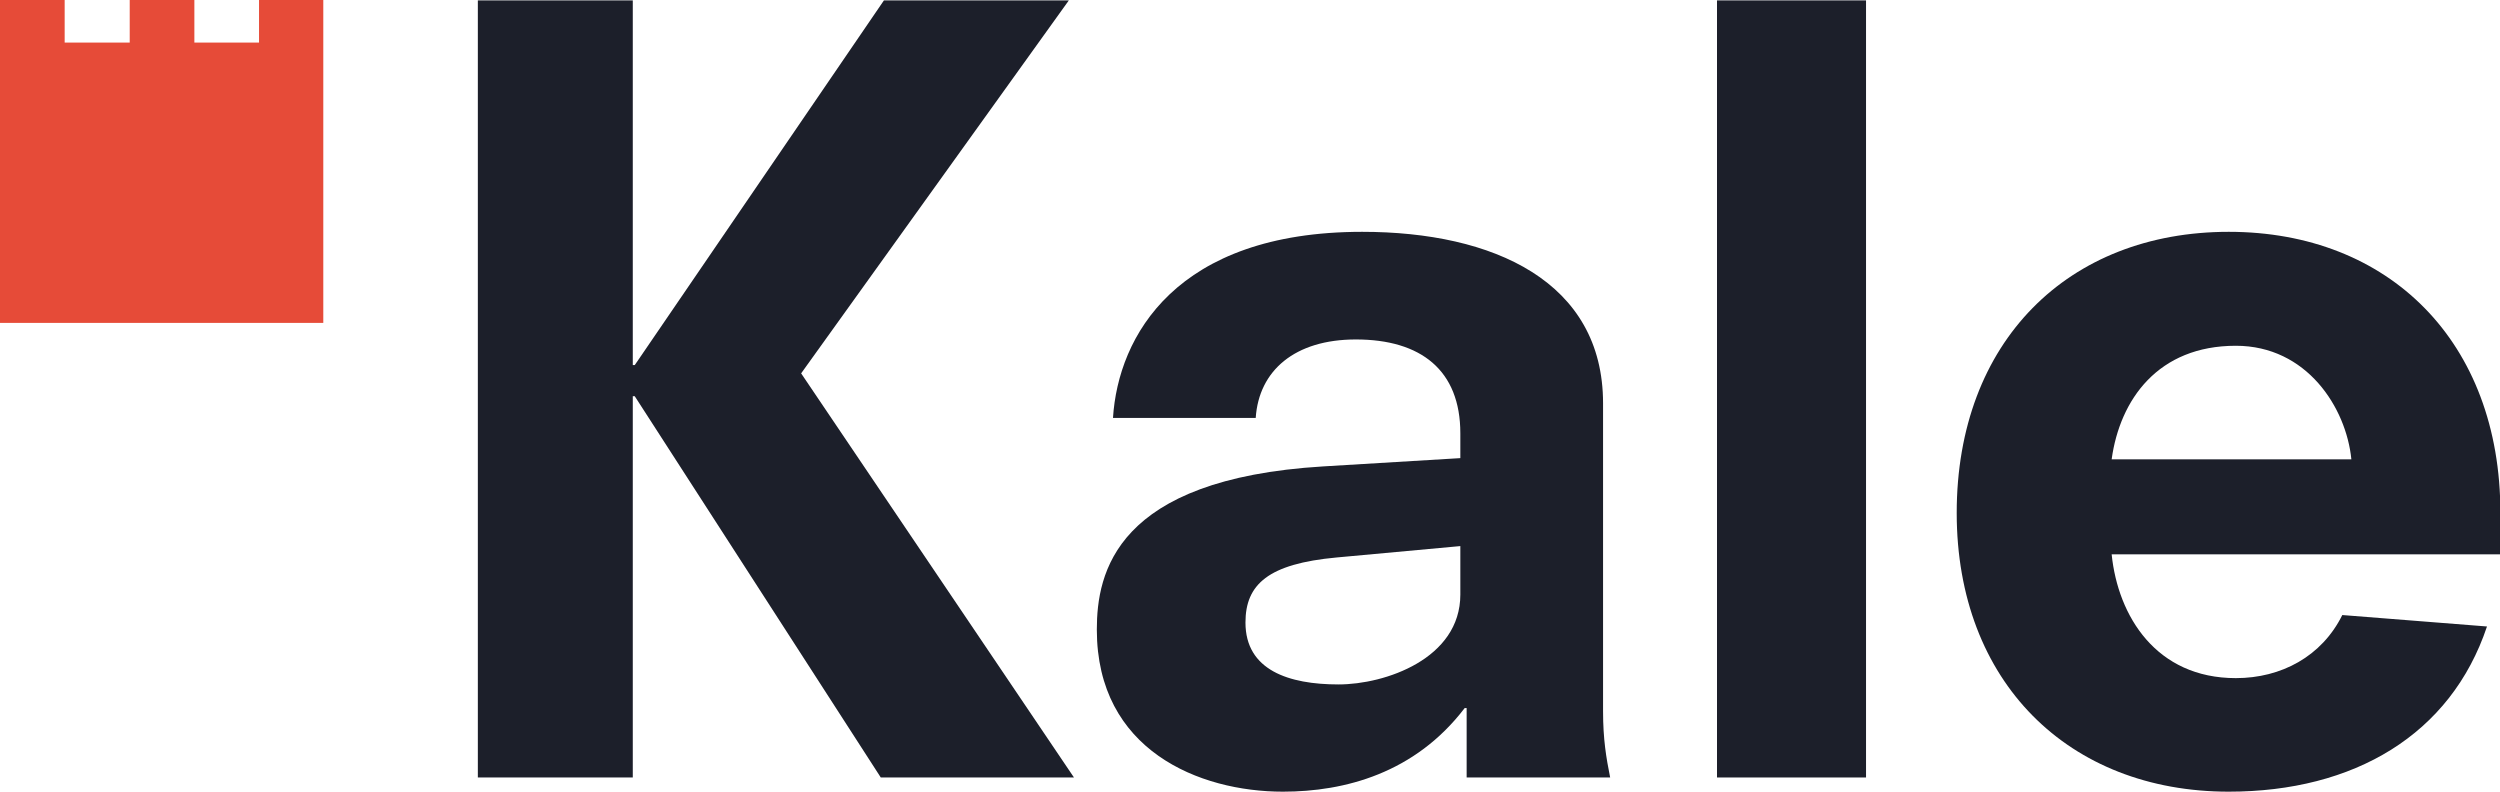
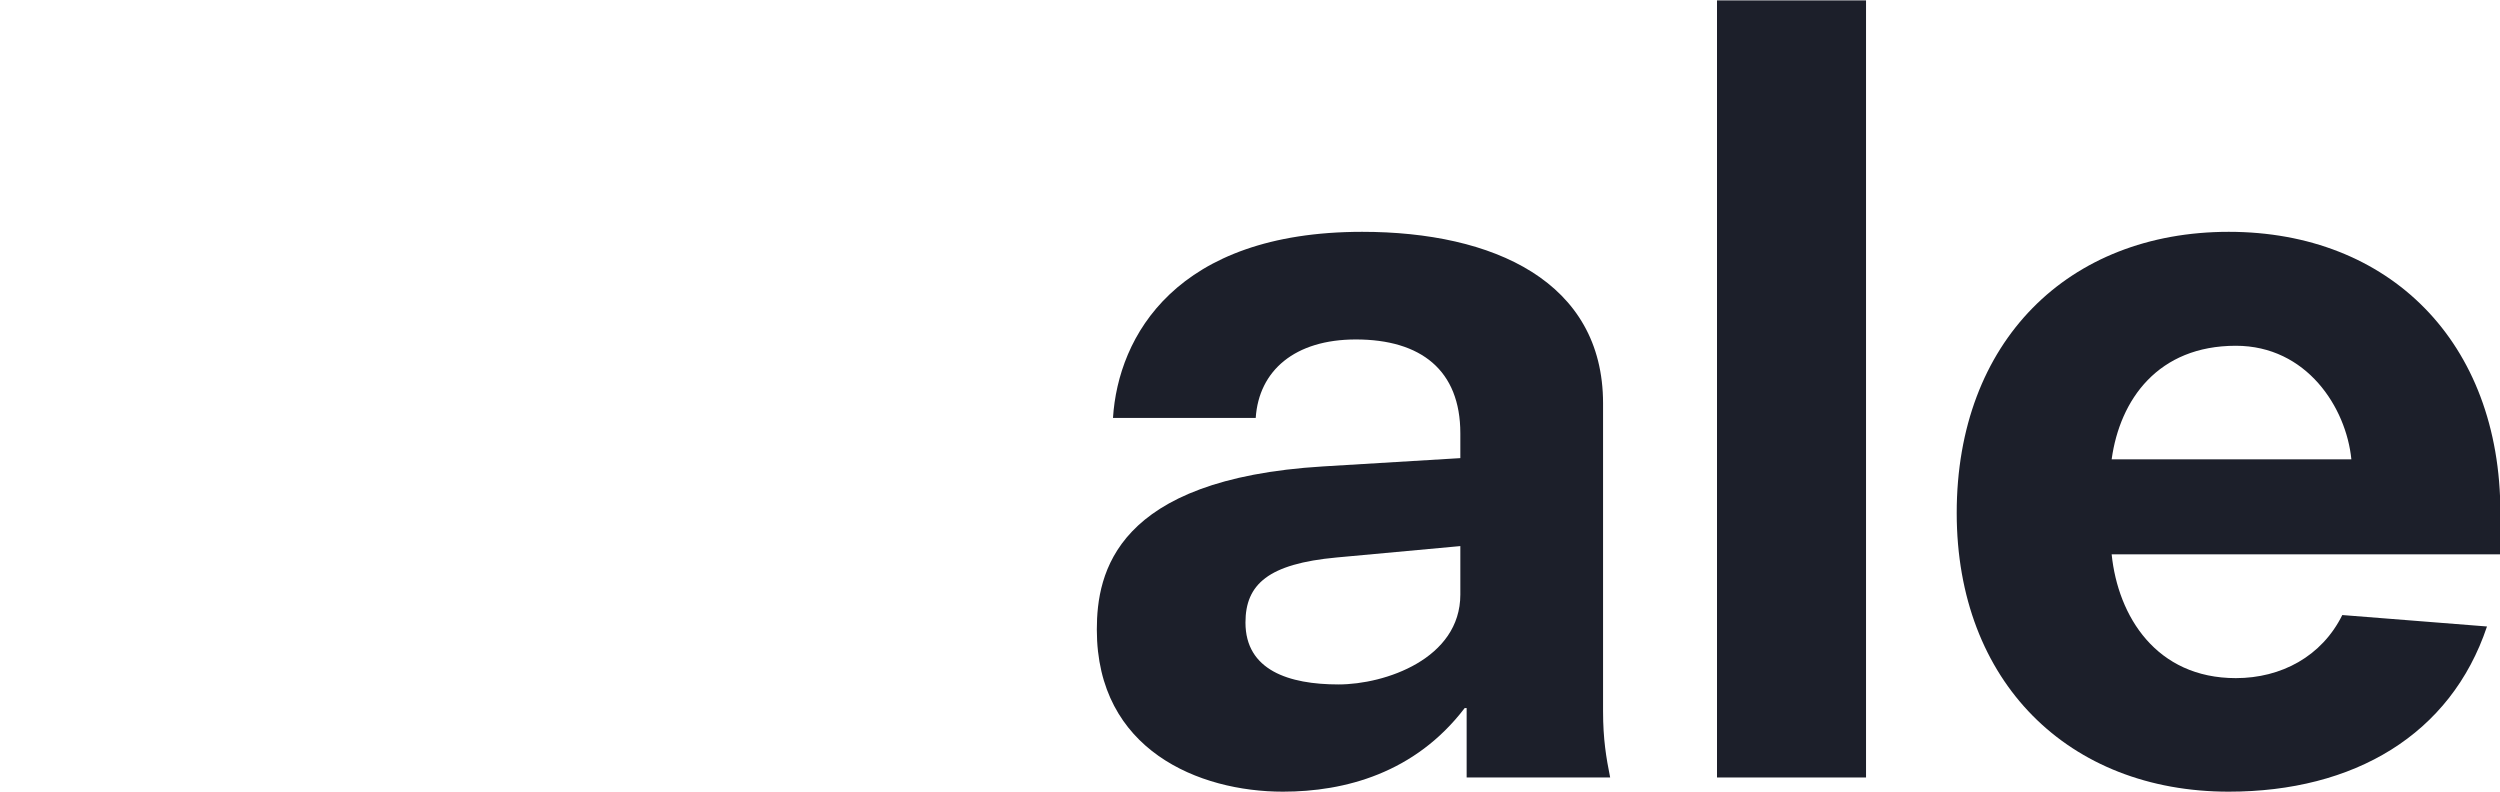
<svg xmlns="http://www.w3.org/2000/svg" version="1.1" id="Layer_1" x="0px" y="0px" viewBox="0 0 634.1 200.8" style="enable-background:new 0 0 634.1 200.8;" xml:space="preserve">
  <style type="text/css">
	.st0{fill:#1C1F2A;}
	.st1{fill-rule:evenodd;clip-rule:evenodd;fill:#E64B38;}
</style>
-   <polygon class="st0" points="224.2,0.1 271.1,0.1 203.2,94.7 272.4,197.2 223.4,197.2 161,100.5 160.5,100.5 160.5,197.2   121.2,197.2 121.2,0.1 160.5,0.1 160.5,92.6 161,92.6 " />
  <path class="st0" d="M372,179.6h-0.5c-12.6,16.5-30.4,21.2-46.1,21.2c-21.2,0-47.2-10.5-47.2-41.1c0-14.4,4.7-38.2,57.4-41.4  l34.8-2.1v-6.3c0-16-10-23.8-26.5-23.8c-15.5,0-24.6,7.9-25.4,19.9h-36.2c1.3-20.7,16-47.2,63.2-47.2c33.3,0,61.1,12.6,61.1,43.5  v78.1c0,7.1,0.8,11.8,1.8,16.8h-36.4L372,179.6L372,179.6z M370.5,138.5l-31.5,2.9c-17.3,1.6-23.1,6.8-23.1,16.5  c0,12.1,11,15.7,23.6,15.7c11.8,0,30.9-6.5,30.9-22.8V138.5z" />
  <rect x="435.5" y="0.1" class="st0" width="37.8" height="197.1" />
  <path class="st0" d="M535.6,140.6c1.6,15.7,11.3,31.4,31.5,31.4c11.5,0,21.8-5.5,27-16l36.7,2.9c-9.2,27.5-33.8,41.9-65.5,41.9  c-40.6,0-69-27.8-69-70.7c0-43.5,28.3-71.3,69-71.3c40.6,0,68.9,27.8,68.9,71.3v10.5L535.6,140.6L535.6,140.6z M596.4,116.5  c-1.3-13.1-11.3-28.8-29.3-28.8c-19.7,0-29.4,13.6-31.5,28.8H596.4z" />
-   <polygon class="st1" points="82,0 65.7,0 65.7,10.8 49.3,10.8 49.3,0 32.9,0 32.9,10.8 16.4,10.8 16.4,0 0,0 0,81.9 82,81.9 " />
</svg>